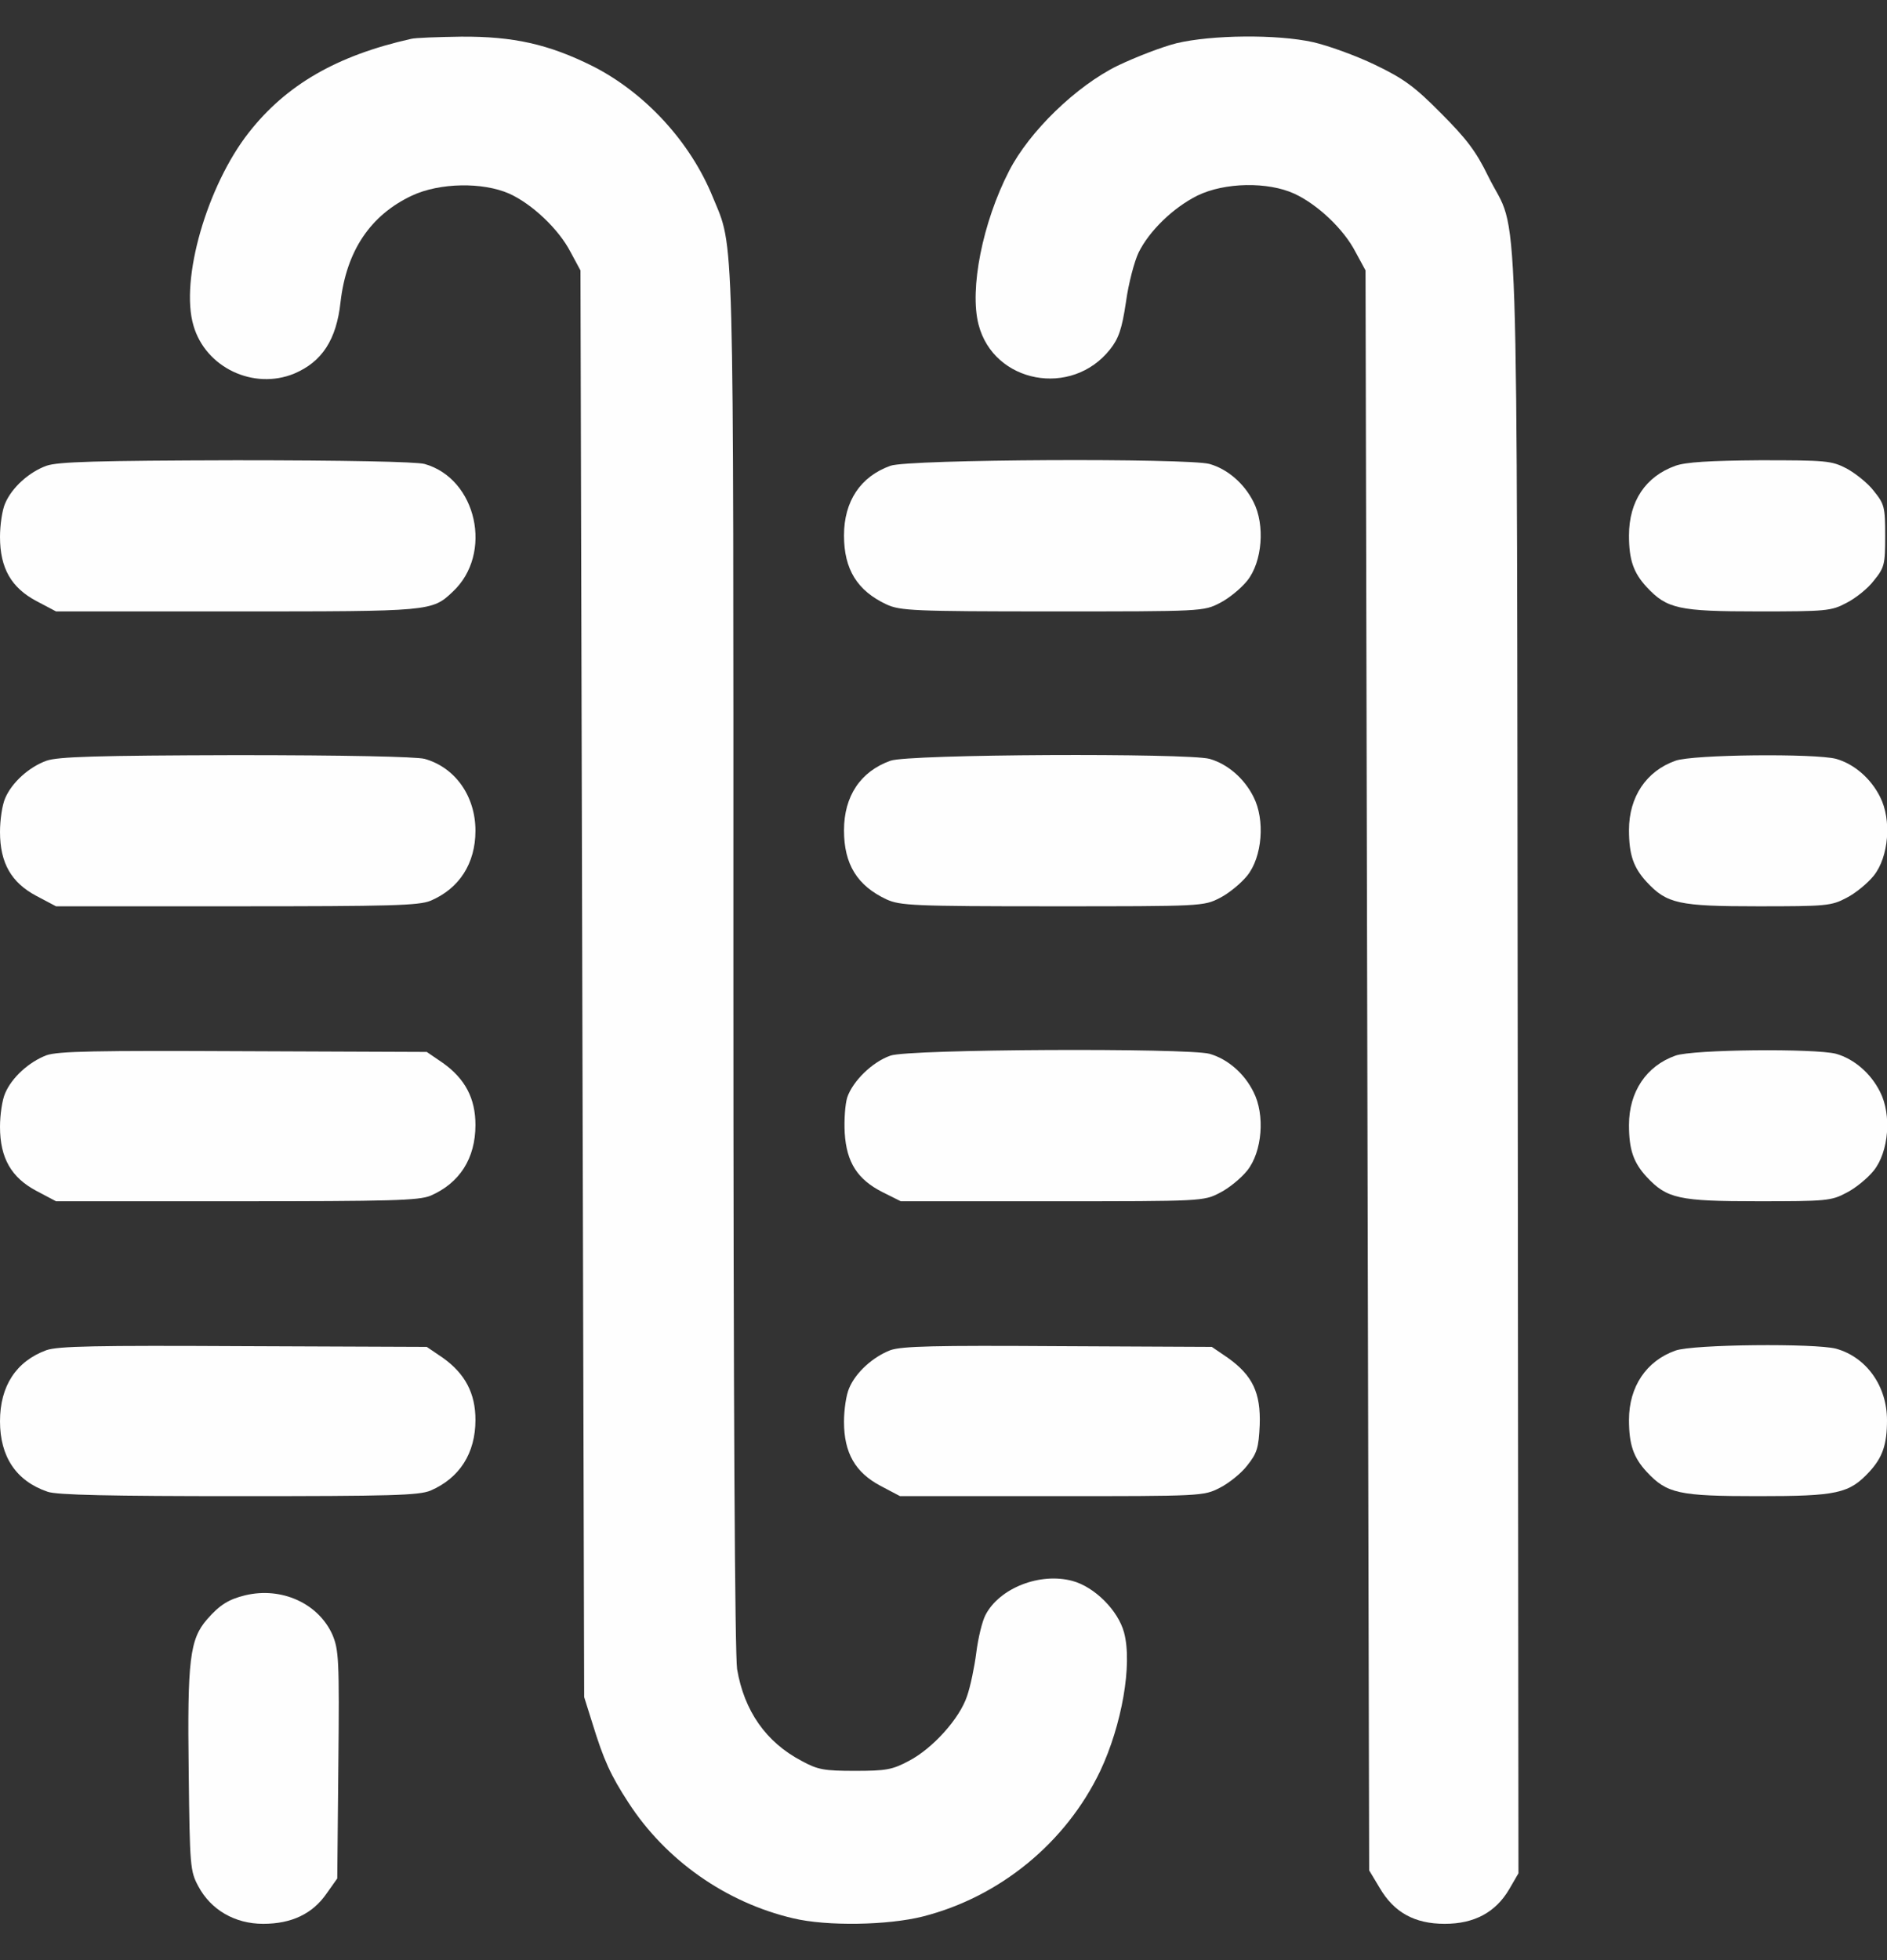
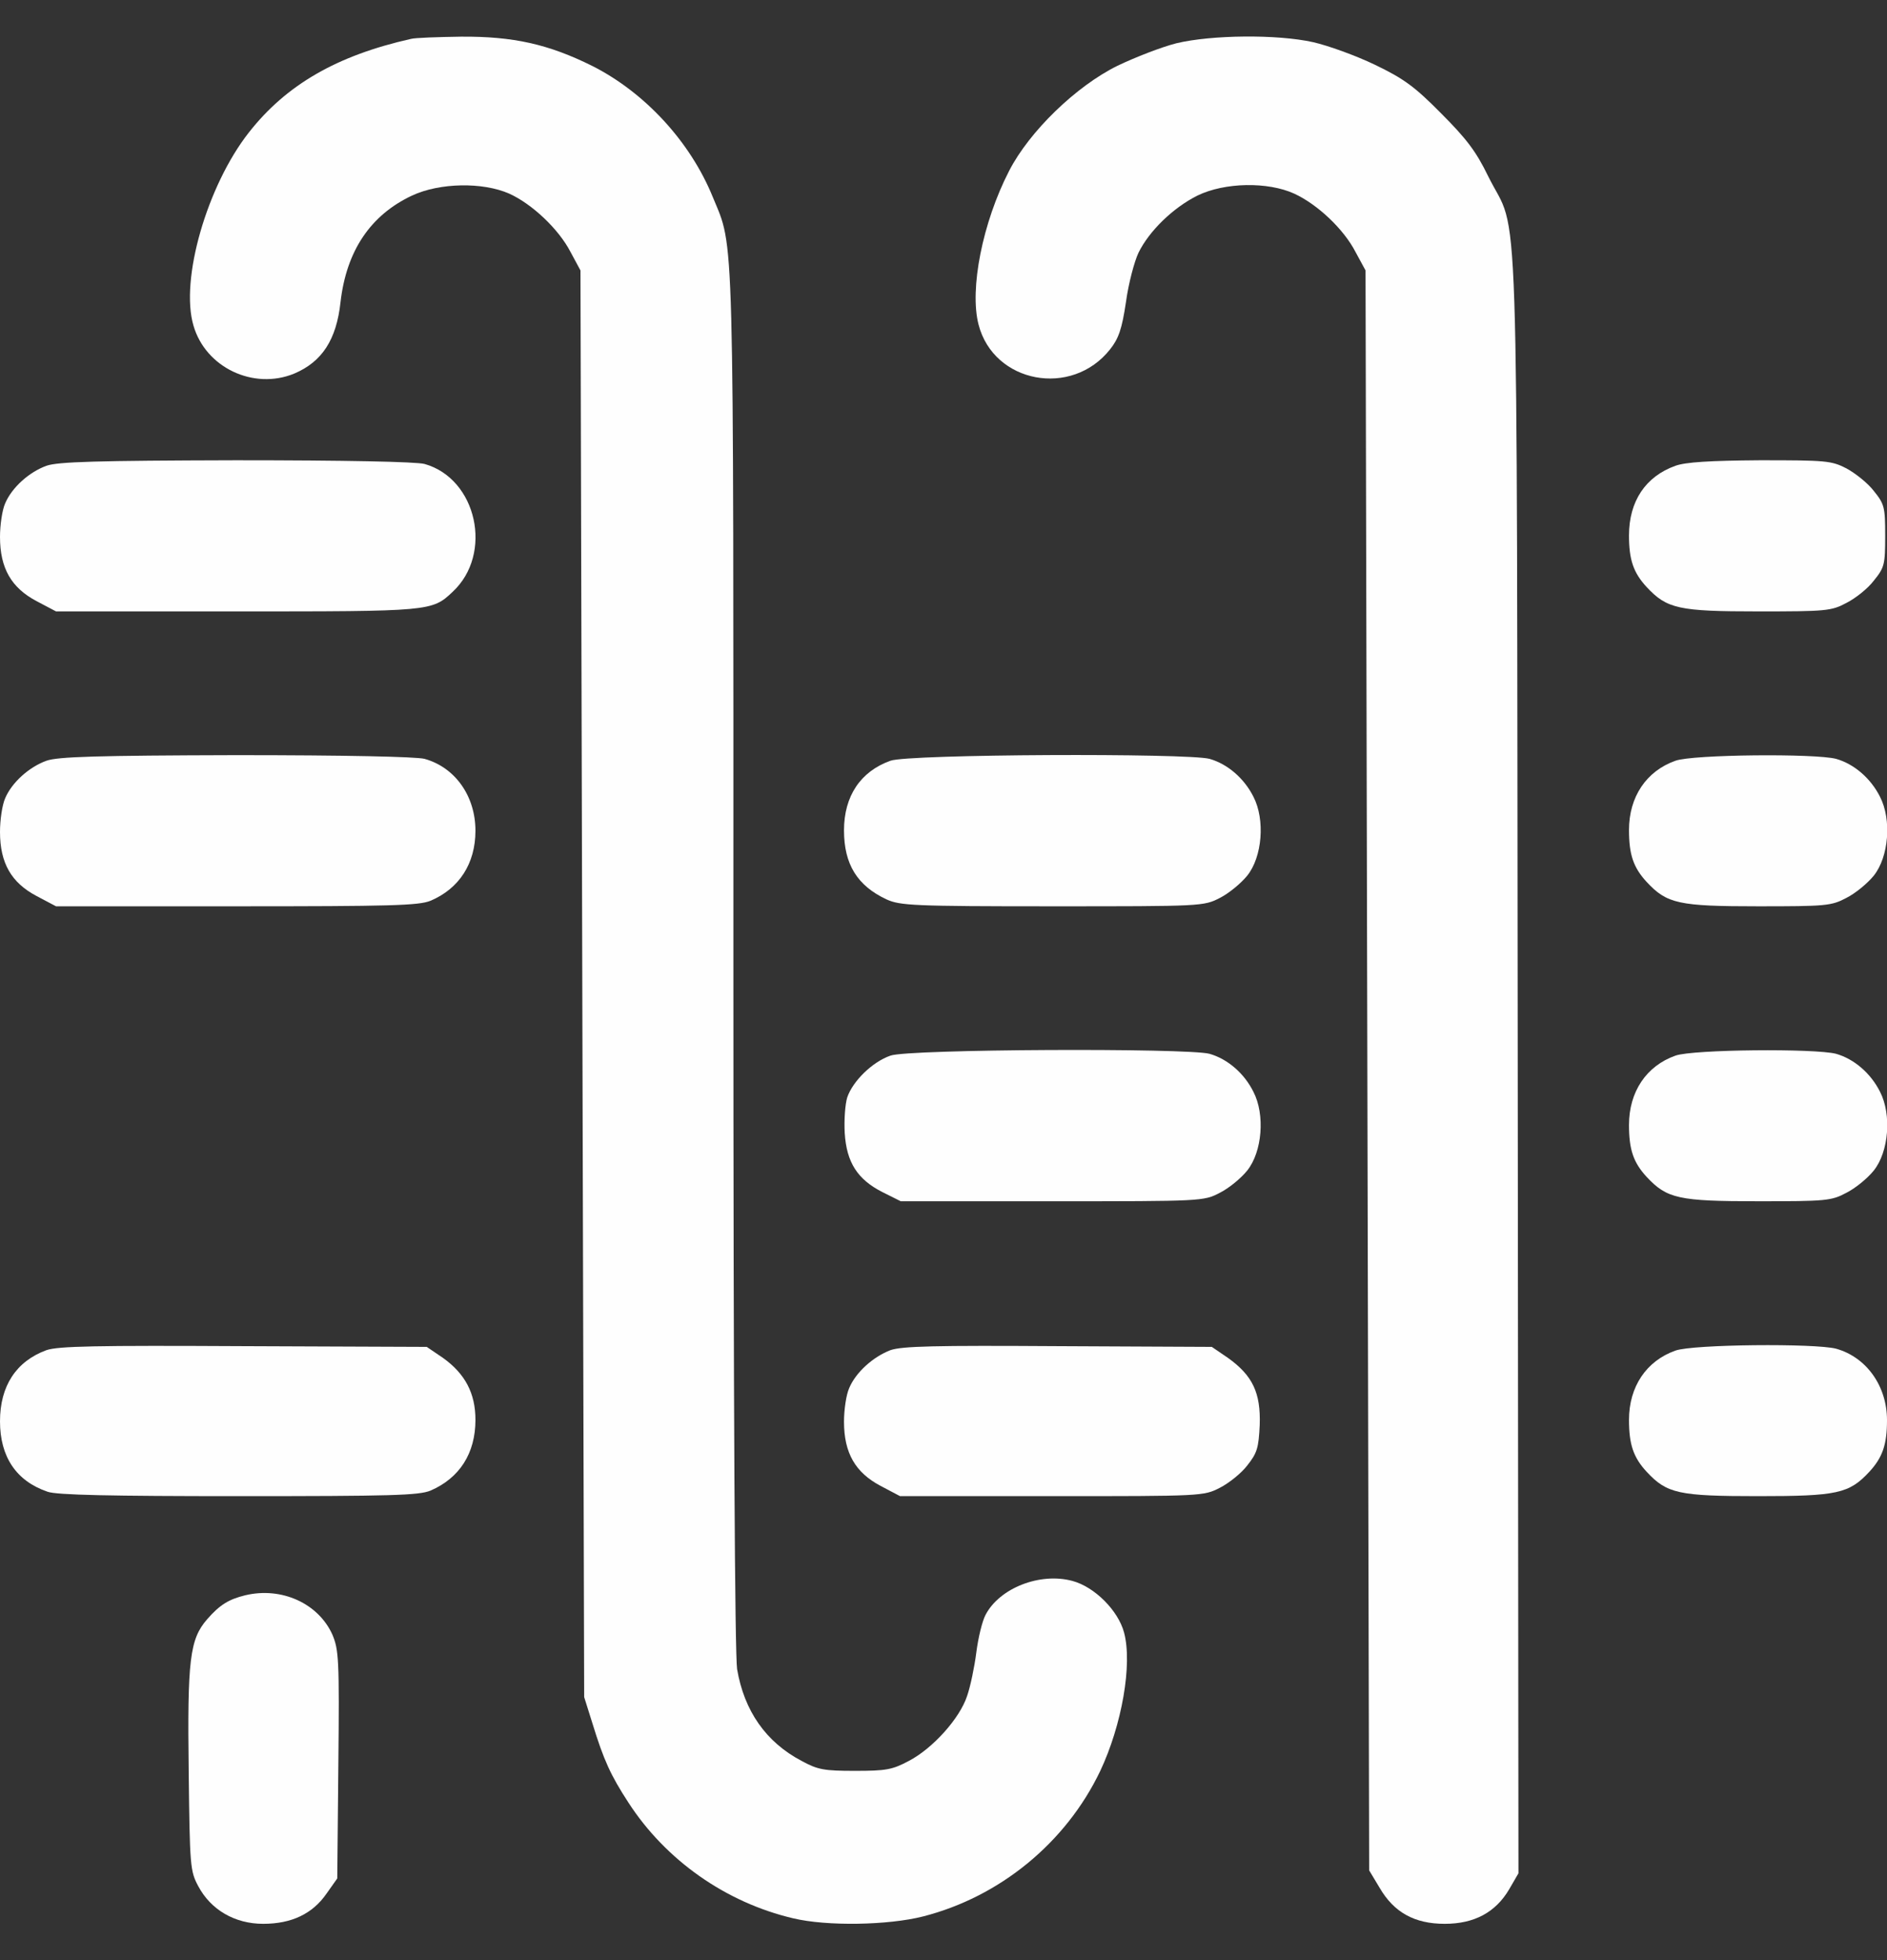
<svg xmlns="http://www.w3.org/2000/svg" fill="none" viewBox="0 0 26 27" height="27" width="26">
  <rect x="0" y="0" width="26" height="27" fill="#333333" stroke="none" />
  <g clip-path="url(#clip0_646_98)">
    <path fill="#FEFEFE" d="M5.662 0.536C4.646 0.764 3.946 1.165 3.428 1.826C2.854 2.557 2.478 3.852 2.666 4.486C2.834 5.065 3.494 5.375 4.052 5.147C4.438 4.984 4.636 4.679 4.692 4.161C4.773 3.456 5.104 2.963 5.677 2.694C6.058 2.516 6.652 2.506 7.018 2.668C7.333 2.811 7.698 3.156 7.861 3.471L7.998 3.725L8.023 13.551L8.049 23.377L8.161 23.733C8.318 24.245 8.414 24.454 8.658 24.829C9.171 25.622 9.999 26.206 10.928 26.424C11.395 26.536 12.238 26.52 12.716 26.399C13.777 26.129 14.686 25.383 15.158 24.398C15.458 23.763 15.605 22.925 15.488 22.488C15.407 22.184 15.082 21.859 14.777 21.777C14.331 21.656 13.772 21.874 13.579 22.245C13.533 22.331 13.477 22.565 13.452 22.763C13.427 22.961 13.371 23.23 13.325 23.362C13.223 23.672 12.853 24.083 12.523 24.256C12.294 24.378 12.208 24.393 11.781 24.393C11.355 24.393 11.268 24.378 11.045 24.256C10.552 23.997 10.253 23.565 10.156 22.991C10.126 22.773 10.105 19.482 10.105 13.231C10.105 2.938 10.121 3.445 9.821 2.714C9.511 1.952 8.887 1.277 8.166 0.911C7.556 0.607 7.069 0.5 6.353 0.505C6.028 0.51 5.718 0.52 5.662 0.536Z" />
    <path fill="#FEFEFE" d="M16.209 0.596C16.006 0.647 15.641 0.789 15.397 0.906C14.828 1.186 14.183 1.81 13.904 2.354C13.538 3.064 13.356 3.984 13.483 4.471C13.691 5.279 14.767 5.482 15.296 4.811C15.412 4.664 15.458 4.537 15.514 4.161C15.549 3.902 15.631 3.598 15.687 3.481C15.834 3.181 16.164 2.861 16.499 2.694C16.875 2.511 17.469 2.501 17.834 2.668C18.154 2.816 18.515 3.156 18.677 3.471L18.815 3.725L18.84 14.744L18.865 25.764L19.008 26.002C19.206 26.343 19.49 26.5 19.906 26.5C20.313 26.5 20.607 26.343 20.795 26.023L20.922 25.804L20.912 14.637C20.897 2.089 20.937 3.303 20.506 2.43C20.338 2.084 20.206 1.912 19.856 1.561C19.49 1.191 19.343 1.084 18.942 0.891C18.677 0.764 18.297 0.627 18.093 0.581C17.596 0.47 16.692 0.48 16.209 0.596Z" />
    <path fill="#FEFEFE" d="M0.64 6.416C0.401 6.502 0.163 6.716 0.071 6.934C0.03 7.025 0 7.234 0 7.396C0 7.828 0.157 8.097 0.503 8.28L0.772 8.422H3.255C5.931 8.422 5.952 8.422 6.236 8.153C6.8 7.63 6.571 6.594 5.85 6.391C5.733 6.36 4.758 6.34 3.25 6.34C1.336 6.345 0.797 6.36 0.64 6.416Z" />
-     <path fill="#FEFEFE" d="M12.269 6.416C11.857 6.563 11.629 6.904 11.629 7.376C11.629 7.843 11.812 8.137 12.213 8.325C12.401 8.412 12.579 8.422 14.498 8.422C16.56 8.422 16.585 8.422 16.809 8.305C16.93 8.244 17.098 8.107 17.184 8C17.393 7.741 17.433 7.229 17.271 6.914C17.144 6.66 16.915 6.462 16.666 6.391C16.362 6.309 12.518 6.325 12.269 6.416Z" />
    <path fill="#FEFEFE" d="M23.085 6.416C22.674 6.563 22.445 6.904 22.445 7.376C22.445 7.711 22.506 7.889 22.689 8.087C22.968 8.386 23.131 8.422 24.223 8.422C25.157 8.422 25.233 8.417 25.441 8.305C25.563 8.244 25.736 8.107 25.817 8C25.965 7.818 25.975 7.777 25.975 7.381C25.975 6.985 25.965 6.944 25.817 6.761C25.736 6.655 25.563 6.518 25.441 6.452C25.233 6.345 25.157 6.34 24.248 6.34C23.562 6.345 23.227 6.365 23.085 6.416Z" />
    <path fill="#FEFEFE" d="M0.64 10.479C0.401 10.565 0.163 10.778 0.071 10.996C0.03 11.088 0 11.296 0 11.459C0 11.89 0.157 12.159 0.503 12.342L0.772 12.484H3.255C5.383 12.484 5.769 12.474 5.931 12.408C6.327 12.241 6.551 11.895 6.551 11.443C6.551 10.966 6.271 10.57 5.85 10.453C5.733 10.423 4.758 10.402 3.25 10.402C1.336 10.407 0.797 10.423 0.64 10.479Z" />
    <path fill="#FEFEFE" d="M12.269 10.479C11.857 10.626 11.629 10.966 11.629 11.438C11.629 11.905 11.812 12.2 12.213 12.388C12.401 12.474 12.579 12.484 14.498 12.484C16.56 12.484 16.585 12.484 16.809 12.368C16.93 12.307 17.098 12.169 17.184 12.063C17.393 11.804 17.433 11.291 17.271 10.976C17.144 10.722 16.915 10.524 16.666 10.453C16.362 10.372 12.518 10.387 12.269 10.479Z" />
    <path fill="#FEFEFE" d="M23.085 10.479C22.684 10.621 22.445 10.976 22.445 11.433C22.445 11.773 22.506 11.951 22.689 12.149C22.968 12.449 23.131 12.484 24.223 12.484C25.157 12.484 25.233 12.479 25.441 12.368C25.563 12.307 25.731 12.169 25.817 12.063C26.025 11.804 26.066 11.291 25.904 10.976C25.777 10.722 25.548 10.524 25.299 10.453C25.01 10.377 23.324 10.392 23.085 10.479Z" />
-     <path fill="#FEFEFE" d="M0.64 14.536C0.401 14.627 0.163 14.841 0.071 15.059C0.03 15.15 0 15.359 0 15.521C0 15.953 0.157 16.222 0.503 16.405L0.772 16.547H3.255C5.383 16.547 5.769 16.537 5.931 16.471C6.332 16.298 6.551 15.958 6.551 15.496C6.551 15.13 6.409 14.861 6.104 14.643L5.88 14.49L3.362 14.48C1.31 14.47 0.802 14.48 0.64 14.536Z" />
    <path fill="#FEFEFE" d="M12.269 14.541C12.02 14.627 11.751 14.891 11.674 15.115C11.644 15.211 11.629 15.43 11.639 15.607C11.664 16.014 11.817 16.247 12.157 16.42L12.411 16.547H14.498C16.56 16.547 16.585 16.547 16.808 16.43C16.93 16.369 17.098 16.232 17.184 16.125C17.392 15.866 17.433 15.354 17.27 15.039C17.144 14.785 16.915 14.587 16.666 14.516C16.361 14.434 12.517 14.45 12.269 14.541Z" />
    <path fill="#FEFEFE" d="M23.085 14.541C22.684 14.683 22.445 15.039 22.445 15.496C22.445 15.836 22.506 16.014 22.689 16.212C22.968 16.511 23.131 16.547 24.223 16.547C25.157 16.547 25.233 16.542 25.441 16.43C25.563 16.369 25.731 16.232 25.817 16.125C26.025 15.866 26.066 15.354 25.904 15.039C25.777 14.785 25.548 14.587 25.299 14.516C25.01 14.44 23.324 14.455 23.085 14.541Z" />
    <path fill="#FEFEFE" d="M0.64 18.598C0.223 18.751 0 19.091 0 19.578C0 20.066 0.223 20.401 0.655 20.548C0.777 20.594 1.539 20.609 3.286 20.609C5.388 20.609 5.769 20.599 5.931 20.533C6.332 20.36 6.551 20.02 6.551 19.558C6.551 19.193 6.409 18.923 6.104 18.705L5.88 18.553L3.362 18.543C1.31 18.532 0.802 18.543 0.64 18.598Z" />
    <path fill="#FEFEFE" d="M12.269 18.598C12.03 18.69 11.791 18.903 11.7 19.122C11.659 19.213 11.629 19.421 11.629 19.584C11.629 20.015 11.786 20.284 12.132 20.467L12.401 20.609H14.493C16.56 20.609 16.585 20.609 16.809 20.493C16.93 20.432 17.103 20.294 17.184 20.188C17.322 20.015 17.342 19.944 17.357 19.629C17.372 19.188 17.261 18.949 16.92 18.705L16.697 18.553L14.584 18.543C12.873 18.532 12.431 18.543 12.269 18.598Z" />
    <path fill="#FEFEFE" d="M23.085 18.604C22.684 18.746 22.445 19.101 22.445 19.558C22.445 19.898 22.506 20.076 22.689 20.274C22.968 20.574 23.131 20.609 24.223 20.609C25.314 20.609 25.477 20.574 25.756 20.274C25.939 20.076 26 19.898 26 19.563C26 19.091 25.716 18.695 25.299 18.578C25.01 18.502 23.324 18.517 23.085 18.604Z" />
    <path fill="#FEFEFE" d="M3.377 21.975C3.149 22.031 3.027 22.107 2.854 22.305C2.615 22.58 2.58 22.859 2.6 24.408C2.615 25.708 2.62 25.774 2.732 25.982C2.905 26.307 3.235 26.5 3.626 26.5C4.017 26.5 4.306 26.363 4.499 26.084L4.647 25.875L4.662 24.306C4.677 22.854 4.667 22.727 4.581 22.519C4.388 22.087 3.88 21.854 3.377 21.975Z" />
  </g>
  <defs>
    <clipPath id="clip0_646_98">
      <rect transform="translate(0 0.5)" fill="white" height="26" width="26" />
    </clipPath>
  </defs>
</svg>